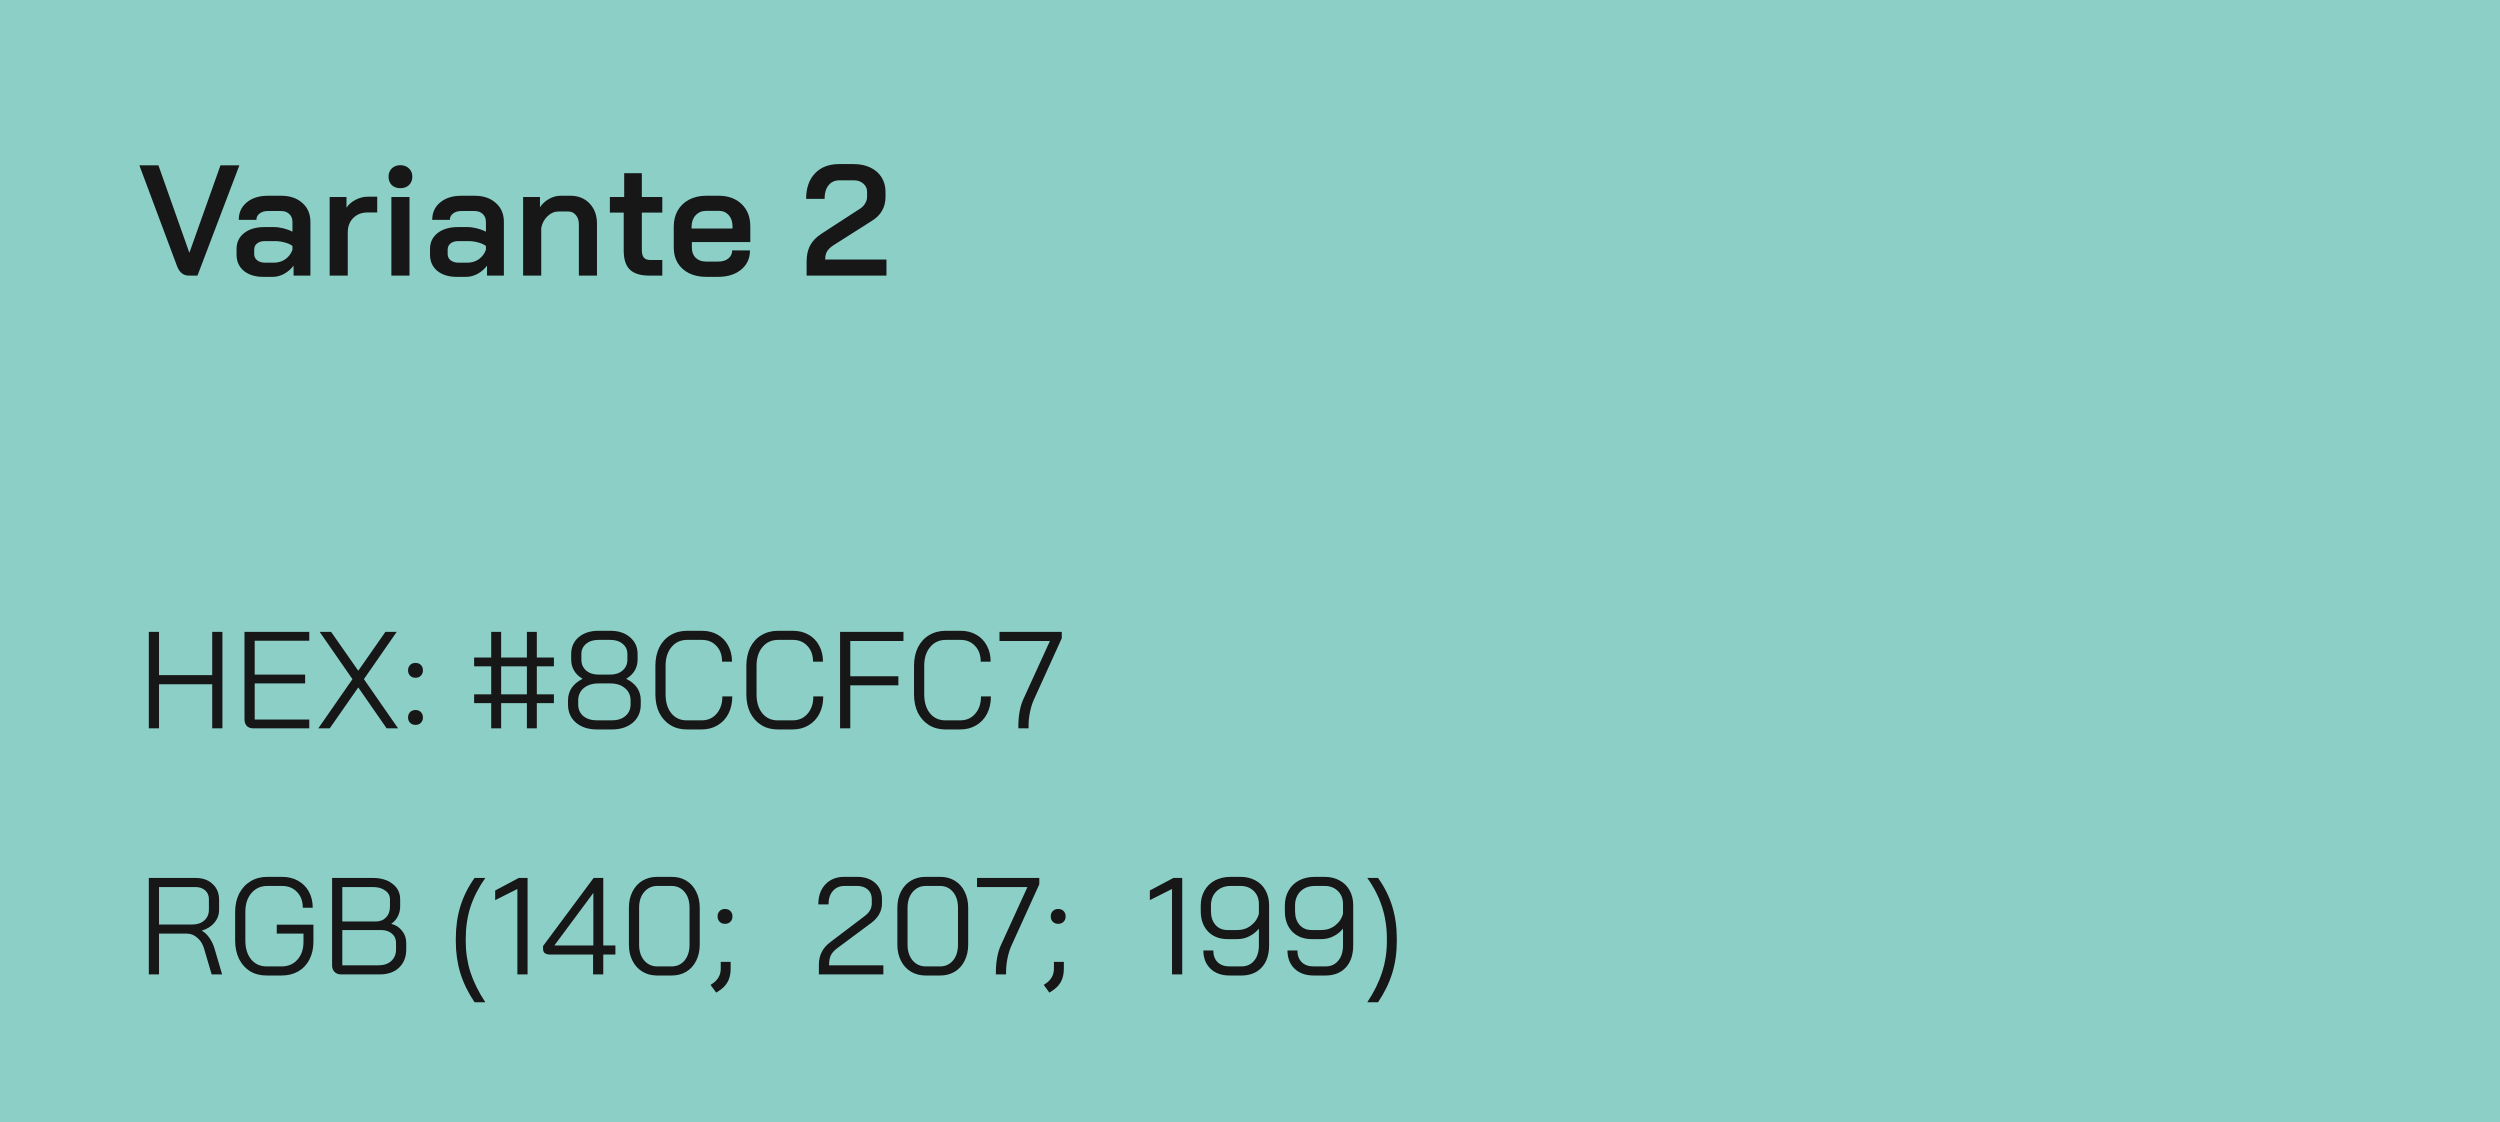
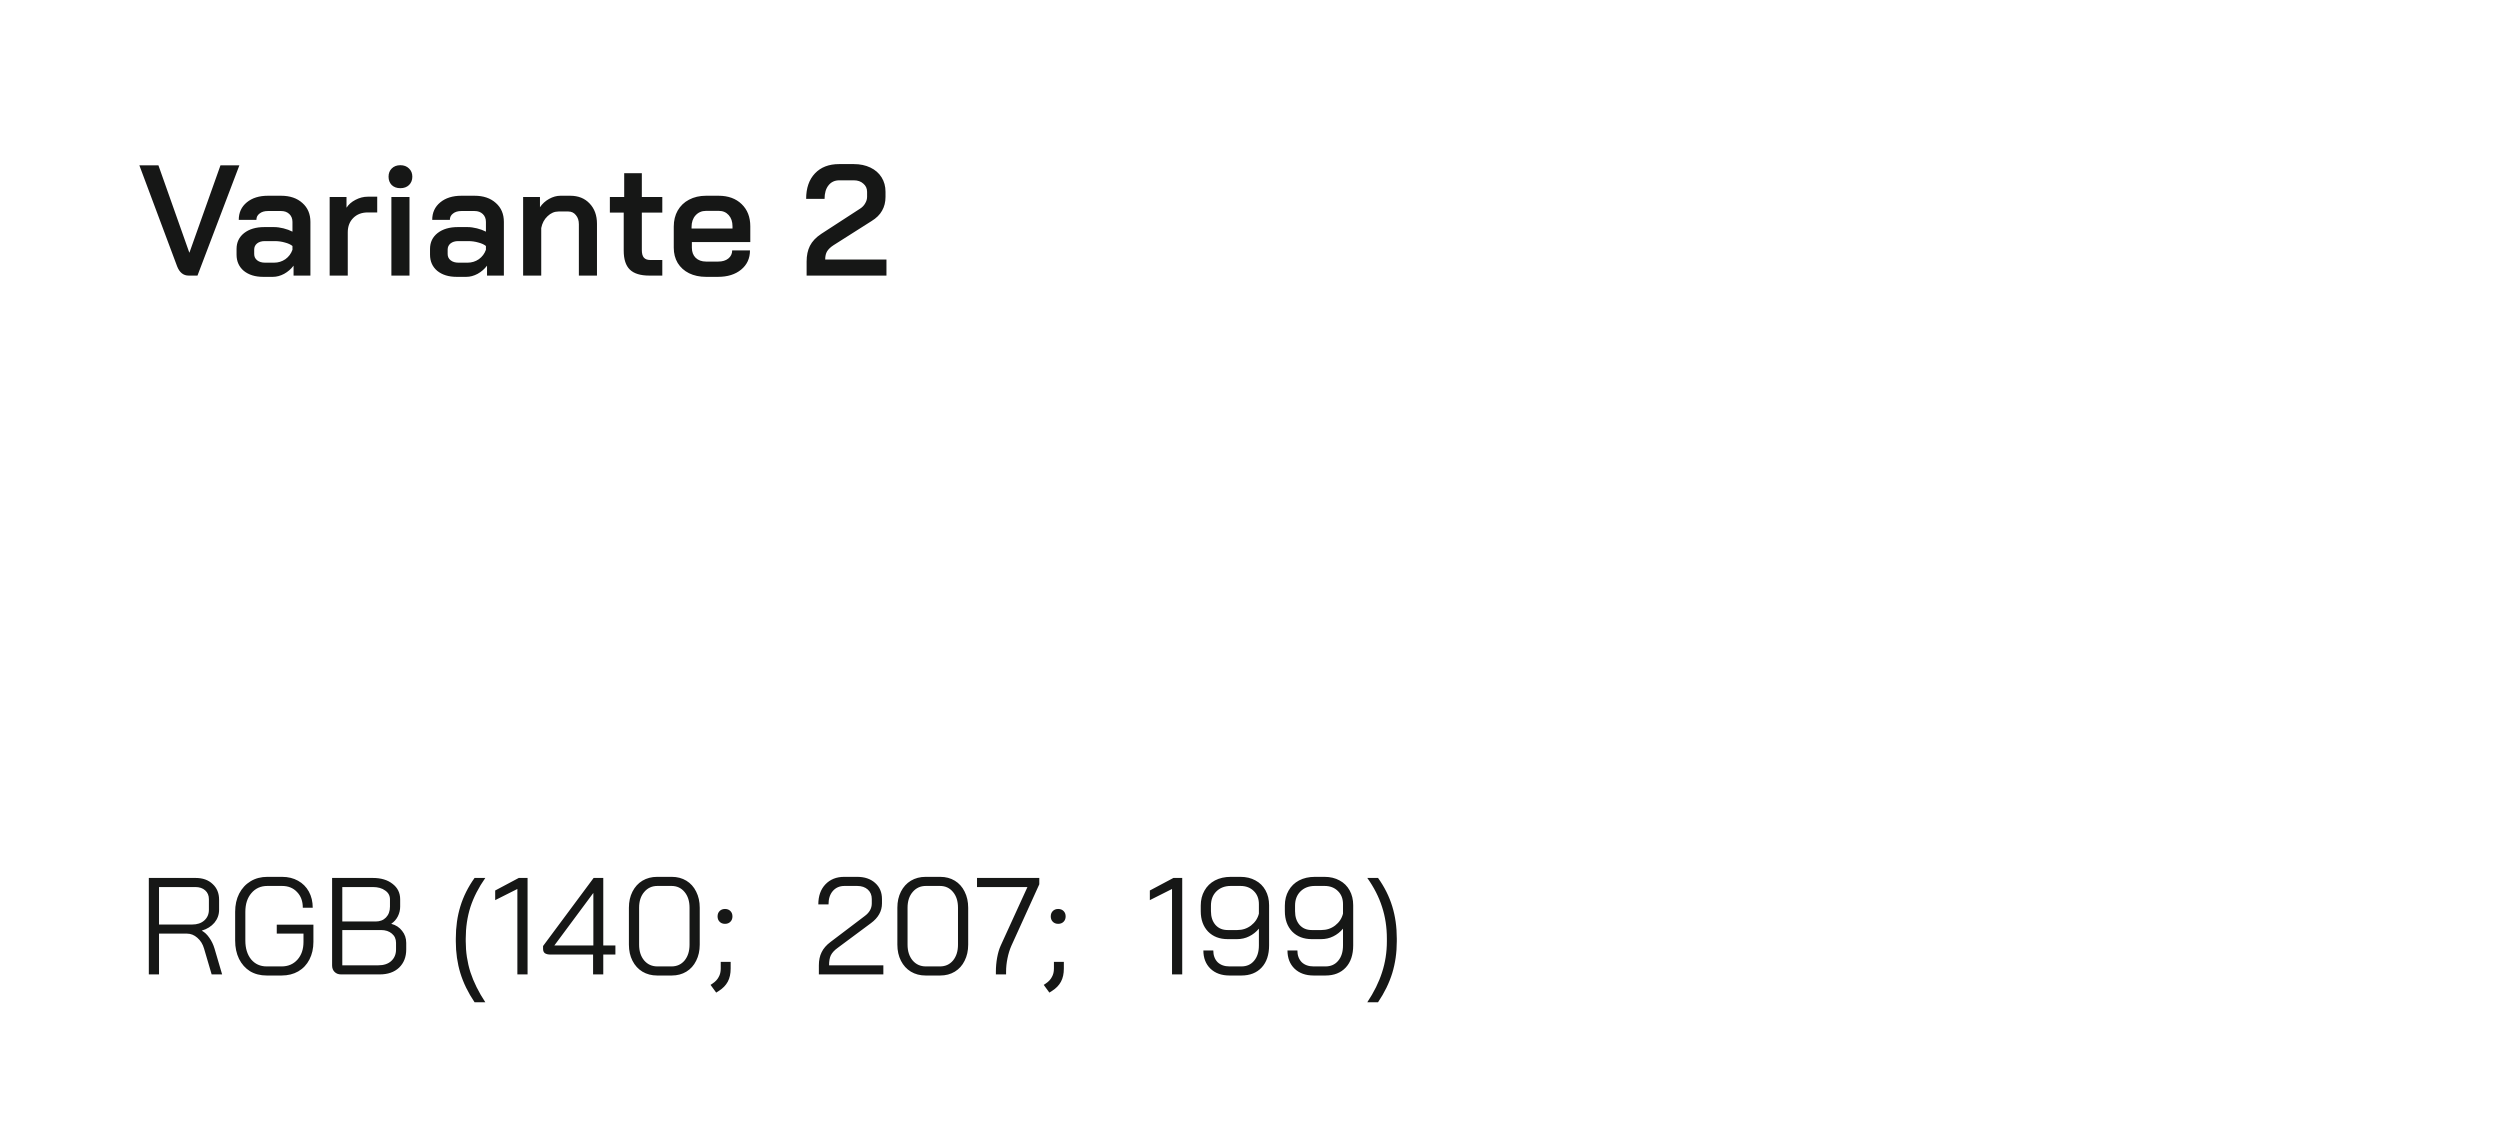
<svg xmlns="http://www.w3.org/2000/svg" width="254" height="114" viewBox="0 0 254 114" fill="none">
-   <rect width="254" height="114" fill="#8CCFC7" />
  <path d="M19.168 28C18.635 28 18.245 27.691 18 27.072L14.16 16.8H16.096L19.232 25.664H19.248L22.4 16.8H24.32L20.064 28H19.168ZM26.738 28.128C25.927 28.128 25.271 27.925 24.77 27.52C24.279 27.104 24.034 26.555 24.034 25.872V25.296C24.034 24.624 24.29 24.085 24.802 23.68C25.324 23.275 26.007 23.072 26.85 23.072H27.842C28.14 23.072 28.46 23.115 28.802 23.2C29.143 23.285 29.447 23.397 29.714 23.536V22.544C29.714 22.213 29.607 21.947 29.394 21.744C29.18 21.541 28.903 21.44 28.562 21.44H27.218C26.866 21.44 26.583 21.525 26.37 21.696C26.156 21.856 26.05 22.069 26.05 22.336H24.258C24.258 21.6 24.53 21.008 25.074 20.56C25.618 20.112 26.332 19.888 27.218 19.888H28.562C29.458 19.888 30.178 20.133 30.722 20.624C31.266 21.104 31.538 21.744 31.538 22.544V28H29.826V26.992C29.57 27.333 29.25 27.611 28.866 27.824C28.482 28.027 28.103 28.128 27.73 28.128H26.738ZM27.842 26.688C28.268 26.688 28.652 26.571 28.994 26.336C29.335 26.091 29.575 25.771 29.714 25.376V24.992C29.532 24.843 29.276 24.725 28.946 24.64C28.615 24.544 28.268 24.496 27.906 24.496H26.898C26.578 24.496 26.316 24.576 26.114 24.736C25.922 24.896 25.826 25.104 25.826 25.36V25.808C25.826 26.075 25.927 26.288 26.13 26.448C26.332 26.608 26.599 26.688 26.93 26.688H27.842ZM33.493 20.016H35.205V21.104C35.418 20.773 35.722 20.507 36.117 20.304C36.522 20.091 36.938 19.984 37.365 19.984H38.325V21.584H37.365C36.757 21.584 36.266 21.771 35.893 22.144C35.519 22.517 35.333 23.003 35.333 23.6V28H33.493V20.016ZM40.677 19.12C40.315 19.12 40.021 19.013 39.797 18.8C39.584 18.576 39.477 18.293 39.477 17.952C39.477 17.611 39.584 17.333 39.797 17.12C40.021 16.896 40.315 16.784 40.677 16.784C41.04 16.784 41.333 16.896 41.557 17.12C41.781 17.333 41.893 17.611 41.893 17.952C41.893 18.293 41.781 18.576 41.557 18.8C41.333 19.013 41.04 19.12 40.677 19.12ZM39.765 20.016H41.605V28H39.765V20.016ZM46.394 28.128C45.583 28.128 44.927 27.925 44.426 27.52C43.935 27.104 43.69 26.555 43.69 25.872V25.296C43.69 24.624 43.946 24.085 44.458 23.68C44.98 23.275 45.663 23.072 46.506 23.072H47.498C47.797 23.072 48.117 23.115 48.458 23.2C48.799 23.285 49.103 23.397 49.37 23.536V22.544C49.37 22.213 49.263 21.947 49.05 21.744C48.837 21.541 48.559 21.44 48.218 21.44H46.874C46.522 21.44 46.239 21.525 46.026 21.696C45.812 21.856 45.706 22.069 45.706 22.336H43.914C43.914 21.6 44.186 21.008 44.73 20.56C45.274 20.112 45.989 19.888 46.874 19.888H48.218C49.114 19.888 49.834 20.133 50.378 20.624C50.922 21.104 51.194 21.744 51.194 22.544V28H49.482V26.992C49.226 27.333 48.906 27.611 48.522 27.824C48.138 28.027 47.759 28.128 47.386 28.128H46.394ZM47.498 26.688C47.925 26.688 48.309 26.571 48.65 26.336C48.991 26.091 49.231 25.771 49.37 25.376V24.992C49.188 24.843 48.932 24.725 48.602 24.64C48.271 24.544 47.925 24.496 47.562 24.496H46.554C46.234 24.496 45.972 24.576 45.77 24.736C45.578 24.896 45.482 25.104 45.482 25.36V25.808C45.482 26.075 45.583 26.288 45.786 26.448C45.989 26.608 46.255 26.688 46.586 26.688H47.498ZM53.149 20.016H54.861V21.056C55.096 20.704 55.405 20.421 55.789 20.208C56.173 19.995 56.557 19.888 56.941 19.888H57.933C58.754 19.888 59.41 20.149 59.901 20.672C60.402 21.195 60.653 21.883 60.653 22.736V28H58.813V22.784C58.813 22.4 58.712 22.091 58.509 21.856C58.317 21.611 58.061 21.488 57.741 21.488H56.749C56.333 21.488 55.96 21.648 55.629 21.968C55.298 22.277 55.085 22.677 54.989 23.168V28H53.149V20.016ZM65.978 28C65.072 28 64.41 27.797 63.994 27.392C63.578 26.987 63.37 26.347 63.37 25.472V21.6H61.962V20.016H63.418V17.6H65.21V20.016H67.29V21.6H65.21V25.408C65.21 25.76 65.279 26.016 65.418 26.176C65.557 26.336 65.775 26.416 66.074 26.416H67.29V28H65.978ZM71.734 28.128C71.083 28.128 70.507 28.005 70.006 27.76C69.515 27.515 69.131 27.168 68.854 26.72C68.587 26.272 68.454 25.755 68.454 25.168V23.024C68.454 22.405 68.587 21.861 68.854 21.392C69.131 20.912 69.515 20.544 70.006 20.288C70.507 20.021 71.083 19.888 71.734 19.888H73.014C73.985 19.888 74.763 20.171 75.35 20.736C75.937 21.301 76.23 22.053 76.23 22.992V24.592H70.294V25.168C70.294 25.595 70.422 25.936 70.678 26.192C70.945 26.448 71.297 26.576 71.734 26.576H72.966C73.393 26.576 73.734 26.475 73.99 26.272C74.257 26.059 74.39 25.781 74.39 25.44H76.198C76.198 26.251 75.899 26.901 75.302 27.392C74.705 27.883 73.921 28.128 72.95 28.128H71.734ZM74.422 23.216V22.992C74.422 22.523 74.294 22.144 74.038 21.856C73.782 21.568 73.446 21.424 73.03 21.424H71.734C71.297 21.424 70.939 21.579 70.662 21.888C70.395 22.187 70.262 22.581 70.262 23.072V23.216H74.422ZM81.952 26.576C81.952 25.957 82.064 25.424 82.288 24.976C82.523 24.517 82.907 24.112 83.44 23.76L87.408 21.184C87.621 21.045 87.787 20.869 87.904 20.656C88.032 20.443 88.096 20.224 88.096 20V19.488C88.096 19.147 87.968 18.869 87.712 18.656C87.467 18.432 87.147 18.32 86.752 18.32H85.28C84.811 18.32 84.443 18.491 84.176 18.832C83.909 19.163 83.776 19.621 83.776 20.208H81.904C81.904 19.109 82.203 18.245 82.8 17.616C83.397 16.987 84.213 16.672 85.248 16.672H86.752C87.382 16.672 87.942 16.789 88.432 17.024C88.923 17.259 89.302 17.589 89.568 18.016C89.835 18.443 89.968 18.933 89.968 19.488V20C89.968 20.533 89.851 21.003 89.616 21.408C89.392 21.813 89.035 22.165 88.544 22.464L84.688 24.912C84.389 25.104 84.171 25.312 84.032 25.536C83.904 25.749 83.84 26.027 83.84 26.368H90.064V28H81.952V26.576Z" fill="#161716" />
-   <path d="M15.12 64.2H16.156V68.596H21.56V64.2H22.596V74H21.56V69.52H16.156V74H15.12V64.2ZM25.751 74C25.461 74 25.237 73.921 25.079 73.762C24.92 73.594 24.841 73.365 24.841 73.076V64.2H31.421V65.096H25.877V68.54H31.001V69.436H25.877V73.104H31.421V74H25.751ZM35.811 69.002L32.479 64.2H33.641L36.399 68.148L39.157 64.2H40.305L36.973 69.002L40.445 74H39.283L36.399 69.842L33.501 74H32.339L35.811 69.002ZM42.214 68.862C41.99 68.862 41.808 68.792 41.668 68.652C41.528 68.512 41.458 68.33 41.458 68.106C41.458 67.882 41.528 67.7 41.668 67.56C41.808 67.42 41.99 67.35 42.214 67.35C42.438 67.35 42.62 67.42 42.76 67.56C42.9 67.7 42.97 67.882 42.97 68.106C42.97 68.33 42.9 68.512 42.76 68.652C42.62 68.792 42.438 68.862 42.214 68.862ZM42.214 73.65C41.99 73.65 41.808 73.58 41.668 73.44C41.528 73.3 41.458 73.118 41.458 72.894C41.458 72.67 41.528 72.488 41.668 72.348C41.808 72.208 41.99 72.138 42.214 72.138C42.438 72.138 42.62 72.208 42.76 72.348C42.9 72.488 42.97 72.67 42.97 72.894C42.97 73.118 42.9 73.3 42.76 73.44C42.62 73.58 42.438 73.65 42.214 73.65ZM49.907 71.438H48.171V70.542H49.907V67.7H48.171V66.804H49.907V64.2H50.915V66.804H53.533V64.2H54.541V66.804H56.277V67.7H54.541V70.542H56.277V71.438H54.541V74H53.533V71.438H50.915V74H49.907V71.438ZM53.533 70.542V67.7H50.915V70.542H53.533ZM60.664 74.112C59.778 74.112 59.064 73.883 58.522 73.426C57.981 72.959 57.71 72.343 57.71 71.578V71.158C57.71 70.691 57.832 70.271 58.074 69.898C58.326 69.525 58.695 69.217 59.18 68.974V68.96C58.807 68.736 58.522 68.461 58.326 68.134C58.13 67.798 58.032 67.425 58.032 67.014V66.454C58.032 65.745 58.284 65.175 58.788 64.746C59.302 64.307 59.974 64.088 60.804 64.088H62.008C62.839 64.088 63.506 64.307 64.01 64.746C64.524 65.175 64.78 65.745 64.78 66.454V67.014C64.78 67.425 64.682 67.798 64.486 68.134C64.29 68.461 64.006 68.736 63.632 68.96V68.974C64.612 69.459 65.102 70.187 65.102 71.158V71.578C65.102 72.343 64.832 72.959 64.29 73.426C63.749 73.883 63.035 74.112 62.148 74.112H60.664ZM62.008 68.54C62.522 68.54 62.937 68.4 63.254 68.12C63.581 67.84 63.744 67.471 63.744 67.014V66.454C63.744 66.025 63.586 65.679 63.268 65.418C62.951 65.147 62.531 65.012 62.008 65.012H60.804C60.282 65.012 59.862 65.147 59.544 65.418C59.227 65.679 59.068 66.025 59.068 66.454V67.014C59.068 67.471 59.227 67.84 59.544 68.12C59.871 68.4 60.291 68.54 60.804 68.54H62.008ZM62.148 73.188C62.727 73.188 63.189 73.043 63.534 72.754C63.889 72.455 64.066 72.063 64.066 71.578V71.158C64.066 70.645 63.875 70.229 63.492 69.912C63.119 69.595 62.624 69.436 62.008 69.436H60.804C60.188 69.436 59.689 69.595 59.306 69.912C58.933 70.229 58.746 70.645 58.746 71.158V71.578C58.746 72.063 58.919 72.455 59.264 72.754C59.619 73.043 60.086 73.188 60.664 73.188H62.148ZM69.766 74.112C69.141 74.112 68.585 73.963 68.1 73.664C67.624 73.365 67.251 72.95 66.98 72.418C66.719 71.877 66.588 71.256 66.588 70.556V67.644C66.588 66.944 66.719 66.323 66.98 65.782C67.251 65.241 67.629 64.825 68.114 64.536C68.609 64.237 69.178 64.088 69.822 64.088H71.306C71.913 64.088 72.445 64.219 72.902 64.48C73.369 64.741 73.728 65.11 73.98 65.586C74.241 66.062 74.372 66.608 74.372 67.224H73.364C73.364 66.561 73.173 66.029 72.79 65.628C72.417 65.217 71.922 65.012 71.306 65.012H69.822C69.159 65.012 68.627 65.255 68.226 65.74C67.825 66.216 67.624 66.851 67.624 67.644V70.556C67.624 71.349 67.82 71.989 68.212 72.474C68.604 72.95 69.122 73.188 69.766 73.188H71.278C71.913 73.188 72.421 72.964 72.804 72.516C73.196 72.068 73.392 71.48 73.392 70.752H74.4C74.4 71.415 74.269 72.003 74.008 72.516C73.747 73.02 73.378 73.412 72.902 73.692C72.435 73.972 71.894 74.112 71.278 74.112H69.766ZM79.008 74.112C78.383 74.112 77.828 73.963 77.342 73.664C76.866 73.365 76.493 72.95 76.222 72.418C75.961 71.877 75.83 71.256 75.83 70.556V67.644C75.83 66.944 75.961 66.323 76.222 65.782C76.493 65.241 76.871 64.825 77.356 64.536C77.851 64.237 78.42 64.088 79.064 64.088H80.548C81.155 64.088 81.687 64.219 82.144 64.48C82.611 64.741 82.97 65.11 83.222 65.586C83.484 66.062 83.614 66.608 83.614 67.224H82.606C82.606 66.561 82.415 66.029 82.032 65.628C81.659 65.217 81.164 65.012 80.548 65.012H79.064C78.402 65.012 77.87 65.255 77.468 65.74C77.067 66.216 76.866 66.851 76.866 67.644V70.556C76.866 71.349 77.062 71.989 77.454 72.474C77.846 72.95 78.364 73.188 79.008 73.188H80.52C81.155 73.188 81.664 72.964 82.046 72.516C82.438 72.068 82.634 71.48 82.634 70.752H83.642C83.642 71.415 83.512 72.003 83.25 72.516C82.989 73.02 82.62 73.412 82.144 73.692C81.678 73.972 81.136 74.112 80.52 74.112H79.008ZM85.352 64.2H91.792V65.124H86.388V68.708H91.274V69.632H86.388V74H85.352V64.2ZM96.043 74.112C95.418 74.112 94.863 73.963 94.377 73.664C93.901 73.365 93.528 72.95 93.257 72.418C92.996 71.877 92.865 71.256 92.865 70.556V67.644C92.865 66.944 92.996 66.323 93.257 65.782C93.528 65.241 93.906 64.825 94.391 64.536C94.886 64.237 95.455 64.088 96.099 64.088H97.583C98.19 64.088 98.722 64.219 99.179 64.48C99.646 64.741 100.005 65.11 100.257 65.586C100.519 66.062 100.649 66.608 100.649 67.224H99.641C99.641 66.561 99.45 66.029 99.067 65.628C98.694 65.217 98.199 65.012 97.583 65.012H96.099C95.437 65.012 94.905 65.255 94.503 65.74C94.102 66.216 93.901 66.851 93.901 67.644V70.556C93.901 71.349 94.097 71.989 94.489 72.474C94.881 72.95 95.399 73.188 96.043 73.188H97.555C98.19 73.188 98.699 72.964 99.081 72.516C99.473 72.068 99.669 71.48 99.669 70.752H100.677C100.677 71.415 100.547 72.003 100.285 72.516C100.024 73.02 99.655 73.412 99.179 73.692C98.713 73.972 98.171 74.112 97.555 74.112H96.043ZM103.466 73.72C103.466 73.235 103.508 72.763 103.592 72.306C103.676 71.839 103.792 71.438 103.942 71.102L106.672 65.124H101.548V64.2H107.876V64.844L105.034 71.102C104.866 71.485 104.735 71.909 104.642 72.376C104.548 72.833 104.502 73.281 104.502 73.72V74H103.466V73.72Z" fill="#161716" />
  <path d="M15.12 89.2H19.88C20.599 89.2 21.173 89.405 21.602 89.816C22.041 90.217 22.26 90.749 22.26 91.412V92.434C22.26 92.929 22.101 93.367 21.784 93.75C21.467 94.123 21.042 94.389 20.51 94.548V94.562C20.79 94.711 21.042 94.949 21.266 95.276C21.499 95.603 21.677 95.971 21.798 96.382L22.568 99H21.504L20.734 96.382C20.603 95.925 20.375 95.556 20.048 95.276C19.731 94.996 19.381 94.856 18.998 94.856H16.156V99H15.12V89.2ZM19.516 93.932C20.029 93.932 20.44 93.797 20.748 93.526C21.065 93.246 21.224 92.882 21.224 92.434V91.356C21.224 90.983 21.098 90.684 20.846 90.46C20.594 90.236 20.263 90.124 19.852 90.124H16.156V93.932H19.516ZM27.097 99.112C26.453 99.112 25.888 98.967 25.403 98.678C24.927 98.379 24.553 97.959 24.283 97.418C24.021 96.877 23.891 96.256 23.891 95.556V92.644C23.891 91.944 24.026 91.328 24.297 90.796C24.577 90.255 24.964 89.835 25.459 89.536C25.953 89.237 26.523 89.088 27.167 89.088H28.651C29.267 89.088 29.808 89.219 30.275 89.48C30.751 89.741 31.119 90.11 31.381 90.586C31.642 91.062 31.773 91.608 31.773 92.224H30.765C30.765 91.561 30.569 91.029 30.177 90.628C29.794 90.217 29.285 90.012 28.651 90.012H27.167C26.495 90.012 25.953 90.255 25.543 90.74C25.132 91.216 24.927 91.851 24.927 92.644V95.556C24.927 96.349 25.123 96.989 25.515 97.474C25.916 97.95 26.443 98.188 27.097 98.188H28.609C29.271 98.188 29.808 97.959 30.219 97.502C30.629 97.045 30.835 96.443 30.835 95.696V94.856H28.119V93.946H31.843V95.696C31.843 96.368 31.707 96.965 31.437 97.488C31.175 98.001 30.797 98.403 30.303 98.692C29.817 98.972 29.253 99.112 28.609 99.112H27.097ZM34.651 99C34.38 99 34.161 98.916 33.993 98.748C33.825 98.58 33.741 98.361 33.741 98.09V89.2H37.885C38.716 89.2 39.383 89.401 39.887 89.802C40.4 90.194 40.657 90.717 40.657 91.37V92.112C40.657 92.457 40.578 92.789 40.419 93.106C40.26 93.414 40.041 93.661 39.761 93.848V93.862C40.218 93.983 40.582 94.221 40.853 94.576C41.133 94.921 41.273 95.327 41.273 95.794V96.466C41.273 97.231 41.03 97.847 40.545 98.314C40.06 98.771 39.402 99 38.571 99H34.651ZM38.165 93.624C38.604 93.624 38.954 93.489 39.215 93.218C39.486 92.938 39.621 92.569 39.621 92.112V91.37C39.621 90.997 39.458 90.698 39.131 90.474C38.814 90.241 38.398 90.124 37.885 90.124H34.777V93.624H38.165ZM38.431 98.076C38.991 98.076 39.43 97.931 39.747 97.642C40.074 97.343 40.237 96.951 40.237 96.466V95.794C40.237 95.402 40.097 95.089 39.817 94.856C39.537 94.613 39.168 94.492 38.711 94.492H34.777V98.076H38.431ZM48.215 101.828C47.562 100.857 47.081 99.873 46.773 98.874C46.465 97.866 46.311 96.788 46.311 95.64V95.36C46.311 94.175 46.465 93.083 46.773 92.084C47.081 91.076 47.562 90.115 48.215 89.2H49.307C48.626 90.171 48.122 91.155 47.795 92.154C47.478 93.153 47.319 94.221 47.319 95.36V95.64C47.319 96.732 47.478 97.777 47.795 98.776C48.122 99.775 48.626 100.792 49.307 101.828H48.215ZM52.565 90.32L50.311 91.454V90.474L52.705 89.2H53.601V99H52.565V90.32ZM60.257 96.984H55.959C55.688 96.984 55.487 96.937 55.356 96.844C55.235 96.751 55.175 96.601 55.175 96.396V96.116L60.312 89.2H61.292V96.06H62.525V96.984H61.292V99H60.257V96.984ZM60.285 96.06V90.74H60.27L56.322 96.06H60.285ZM66.767 99.112C66.207 99.112 65.707 98.981 65.269 98.72C64.839 98.459 64.503 98.09 64.261 97.614C64.018 97.138 63.897 96.592 63.897 95.976V92.224C63.897 91.608 64.018 91.062 64.261 90.586C64.503 90.11 64.839 89.741 65.269 89.48C65.707 89.219 66.207 89.088 66.767 89.088H68.251C68.811 89.088 69.305 89.219 69.735 89.48C70.164 89.741 70.495 90.11 70.729 90.586C70.971 91.062 71.093 91.608 71.093 92.224V95.976C71.093 96.592 70.971 97.138 70.729 97.614C70.495 98.09 70.164 98.459 69.735 98.72C69.305 98.981 68.811 99.112 68.251 99.112H66.767ZM68.223 98.188C68.773 98.188 69.217 97.987 69.553 97.586C69.889 97.175 70.057 96.639 70.057 95.976V92.224C70.057 91.561 69.889 91.029 69.553 90.628C69.217 90.217 68.773 90.012 68.223 90.012H66.795C66.244 90.012 65.796 90.217 65.451 90.628C65.105 91.029 64.933 91.561 64.933 92.224V95.976C64.933 96.639 65.105 97.175 65.451 97.586C65.796 97.987 66.244 98.188 66.795 98.188H68.223ZM73.661 93.862C73.437 93.862 73.255 93.792 73.115 93.652C72.975 93.512 72.905 93.33 72.905 93.106C72.905 92.882 72.975 92.7 73.115 92.56C73.255 92.42 73.437 92.35 73.661 92.35C73.885 92.35 74.067 92.42 74.207 92.56C74.347 92.7 74.417 92.882 74.417 93.106C74.417 93.33 74.347 93.512 74.207 93.652C74.067 93.792 73.885 93.862 73.661 93.862ZM72.191 100.064L72.401 99.924C72.681 99.737 72.887 99.518 73.017 99.266C73.157 99.023 73.227 98.739 73.227 98.412V97.726H74.235V98.412C74.235 98.935 74.137 99.378 73.941 99.742C73.745 100.106 73.442 100.419 73.031 100.68L72.765 100.848L72.191 100.064ZM83.197 98.076C83.197 97.563 83.29 97.119 83.477 96.746C83.663 96.363 83.962 96.018 84.373 95.71L87.845 93.078C88.33 92.723 88.573 92.294 88.573 91.79V91.342C88.573 90.941 88.437 90.619 88.167 90.376C87.896 90.133 87.537 90.012 87.089 90.012H85.801C85.306 90.012 84.909 90.185 84.611 90.53C84.321 90.866 84.177 91.319 84.177 91.888H83.141C83.141 91.039 83.379 90.362 83.855 89.858C84.34 89.345 84.979 89.088 85.773 89.088H87.089C87.845 89.088 88.451 89.293 88.909 89.704C89.375 90.115 89.609 90.661 89.609 91.342V91.79C89.609 92.574 89.235 93.241 88.489 93.792L85.115 96.298C84.779 96.541 84.545 96.793 84.415 97.054C84.293 97.306 84.233 97.647 84.233 98.076H89.749V99H83.197V98.076ZM94.042 99.112C93.482 99.112 92.983 98.981 92.544 98.72C92.115 98.459 91.779 98.09 91.536 97.614C91.293 97.138 91.172 96.592 91.172 95.976V92.224C91.172 91.608 91.293 91.062 91.536 90.586C91.779 90.11 92.115 89.741 92.544 89.48C92.983 89.219 93.482 89.088 94.042 89.088H95.526C96.086 89.088 96.581 89.219 97.01 89.48C97.439 89.741 97.771 90.11 98.004 90.586C98.247 91.062 98.368 91.608 98.368 92.224V95.976C98.368 96.592 98.247 97.138 98.004 97.614C97.771 98.09 97.439 98.459 97.01 98.72C96.581 98.981 96.086 99.112 95.526 99.112H94.042ZM95.498 98.188C96.049 98.188 96.492 97.987 96.828 97.586C97.164 97.175 97.332 96.639 97.332 95.976V92.224C97.332 91.561 97.164 91.029 96.828 90.628C96.492 90.217 96.049 90.012 95.498 90.012H94.07C93.519 90.012 93.071 90.217 92.726 90.628C92.381 91.029 92.208 91.561 92.208 92.224V95.976C92.208 96.639 92.381 97.175 92.726 97.586C93.071 97.987 93.519 98.188 94.07 98.188H95.498ZM101.182 98.72C101.182 98.235 101.224 97.763 101.308 97.306C101.392 96.839 101.509 96.438 101.658 96.102L104.388 90.124H99.264V89.2H105.592V89.844L102.75 96.102C102.582 96.485 102.452 96.909 102.358 97.376C102.265 97.833 102.218 98.281 102.218 98.72V99H101.182V98.72ZM107.513 93.862C107.289 93.862 107.107 93.792 106.967 93.652C106.827 93.512 106.757 93.33 106.757 93.106C106.757 92.882 106.827 92.7 106.967 92.56C107.107 92.42 107.289 92.35 107.513 92.35C107.737 92.35 107.919 92.42 108.059 92.56C108.199 92.7 108.269 92.882 108.269 93.106C108.269 93.33 108.199 93.512 108.059 93.652C107.919 93.792 107.737 93.862 107.513 93.862ZM106.043 100.064L106.253 99.924C106.533 99.737 106.738 99.518 106.869 99.266C107.009 99.023 107.079 98.739 107.079 98.412V97.726H108.087V98.412C108.087 98.935 107.989 99.378 107.793 99.742C107.597 100.106 107.294 100.419 106.883 100.68L106.617 100.848L106.043 100.064ZM119.078 90.32L116.824 91.454V90.474L119.218 89.2H120.114V99H119.078V90.32ZM124.922 99.112C124.11 99.112 123.462 98.879 122.976 98.412C122.5 97.945 122.262 97.329 122.262 96.564H123.27C123.27 97.059 123.415 97.455 123.704 97.754C124.003 98.043 124.409 98.188 124.922 98.188H126.126C126.668 98.188 127.097 97.997 127.414 97.614C127.741 97.231 127.904 96.709 127.904 96.046V94.352C127.624 94.688 127.293 94.949 126.91 95.136C126.537 95.323 126.126 95.416 125.678 95.416H124.74C123.91 95.416 123.242 95.159 122.738 94.646C122.244 94.123 121.996 93.433 121.996 92.574V92.014C121.996 91.435 122.122 90.927 122.374 90.488C122.626 90.04 122.981 89.695 123.438 89.452C123.905 89.209 124.442 89.088 125.048 89.088H126.028C126.607 89.088 127.116 89.209 127.554 89.452C127.993 89.685 128.334 90.021 128.576 90.46C128.819 90.899 128.94 91.403 128.94 91.972V96.046C128.94 97.007 128.688 97.759 128.184 98.3C127.68 98.841 126.994 99.112 126.126 99.112H124.922ZM125.706 94.492C126.238 94.492 126.705 94.338 127.106 94.03C127.517 93.713 127.783 93.311 127.904 92.826V91.86C127.904 91.309 127.732 90.866 127.386 90.53C127.041 90.185 126.588 90.012 126.028 90.012H125.048C124.442 90.012 123.952 90.199 123.578 90.572C123.214 90.936 123.032 91.417 123.032 92.014V92.574C123.032 93.153 123.186 93.619 123.494 93.974C123.802 94.319 124.213 94.492 124.726 94.492H125.706ZM133.467 99.112C132.655 99.112 132.006 98.879 131.521 98.412C131.045 97.945 130.807 97.329 130.807 96.564H131.815C131.815 97.059 131.96 97.455 132.249 97.754C132.548 98.043 132.954 98.188 133.467 98.188H134.671C135.212 98.188 135.642 97.997 135.959 97.614C136.286 97.231 136.449 96.709 136.449 96.046V94.352C136.169 94.688 135.838 94.949 135.455 95.136C135.082 95.323 134.671 95.416 134.223 95.416H133.285C132.454 95.416 131.787 95.159 131.283 94.646C130.788 94.123 130.541 93.433 130.541 92.574V92.014C130.541 91.435 130.667 90.927 130.919 90.488C131.171 90.04 131.526 89.695 131.983 89.452C132.45 89.209 132.986 89.088 133.593 89.088H134.573C135.152 89.088 135.66 89.209 136.099 89.452C136.538 89.685 136.878 90.021 137.121 90.46C137.364 90.899 137.485 91.403 137.485 91.972V96.046C137.485 97.007 137.233 97.759 136.729 98.3C136.225 98.841 135.539 99.112 134.671 99.112H133.467ZM134.251 94.492C134.783 94.492 135.25 94.338 135.651 94.03C136.062 93.713 136.328 93.311 136.449 92.826V91.86C136.449 91.309 136.276 90.866 135.931 90.53C135.586 90.185 135.133 90.012 134.573 90.012H133.593C132.986 90.012 132.496 90.199 132.123 90.572C131.759 90.936 131.577 91.417 131.577 92.014V92.574C131.577 93.153 131.731 93.619 132.039 93.974C132.347 94.319 132.758 94.492 133.271 94.492H134.251ZM138.918 101.828C139.599 100.801 140.099 99.789 140.416 98.79C140.743 97.791 140.906 96.741 140.906 95.64V95.36C140.906 94.212 140.743 93.139 140.416 92.14C140.099 91.141 139.599 90.161 138.918 89.2H140.01C140.663 90.115 141.144 91.076 141.452 92.084C141.76 93.083 141.914 94.175 141.914 95.36V95.64C141.914 96.788 141.76 97.866 141.452 98.874C141.144 99.873 140.663 100.857 140.01 101.828H138.918Z" fill="#161716" />
</svg>